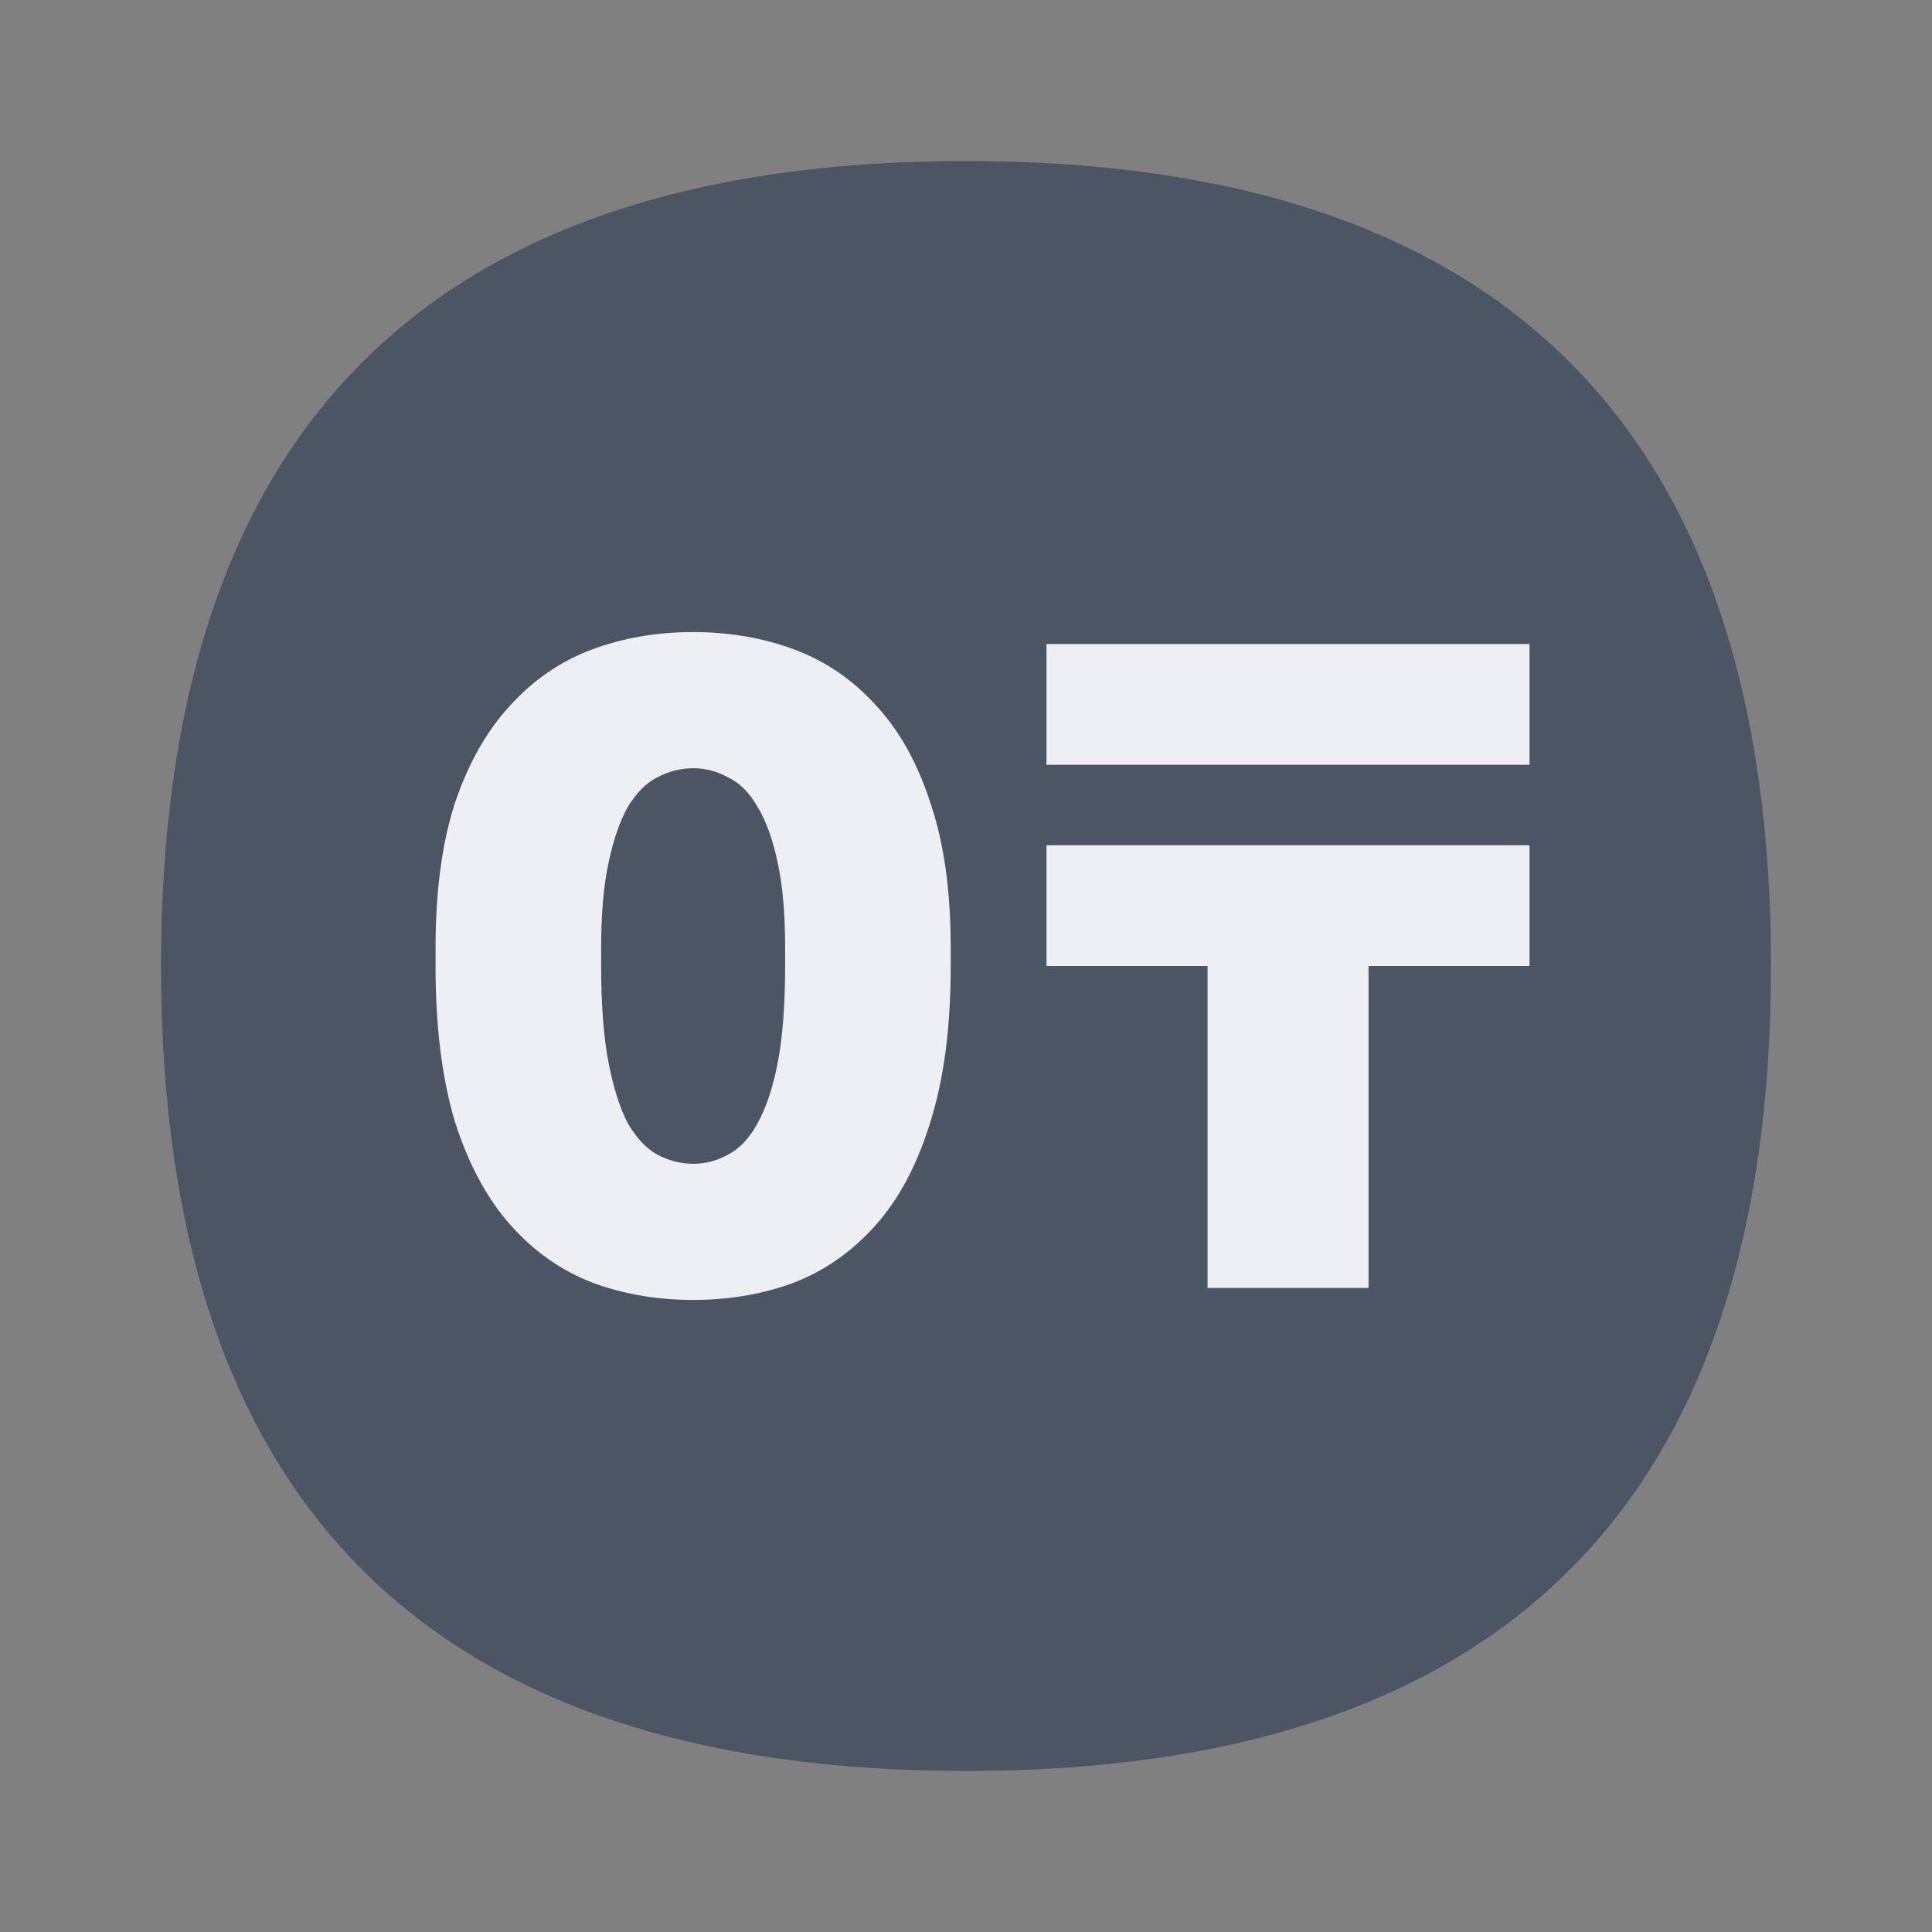
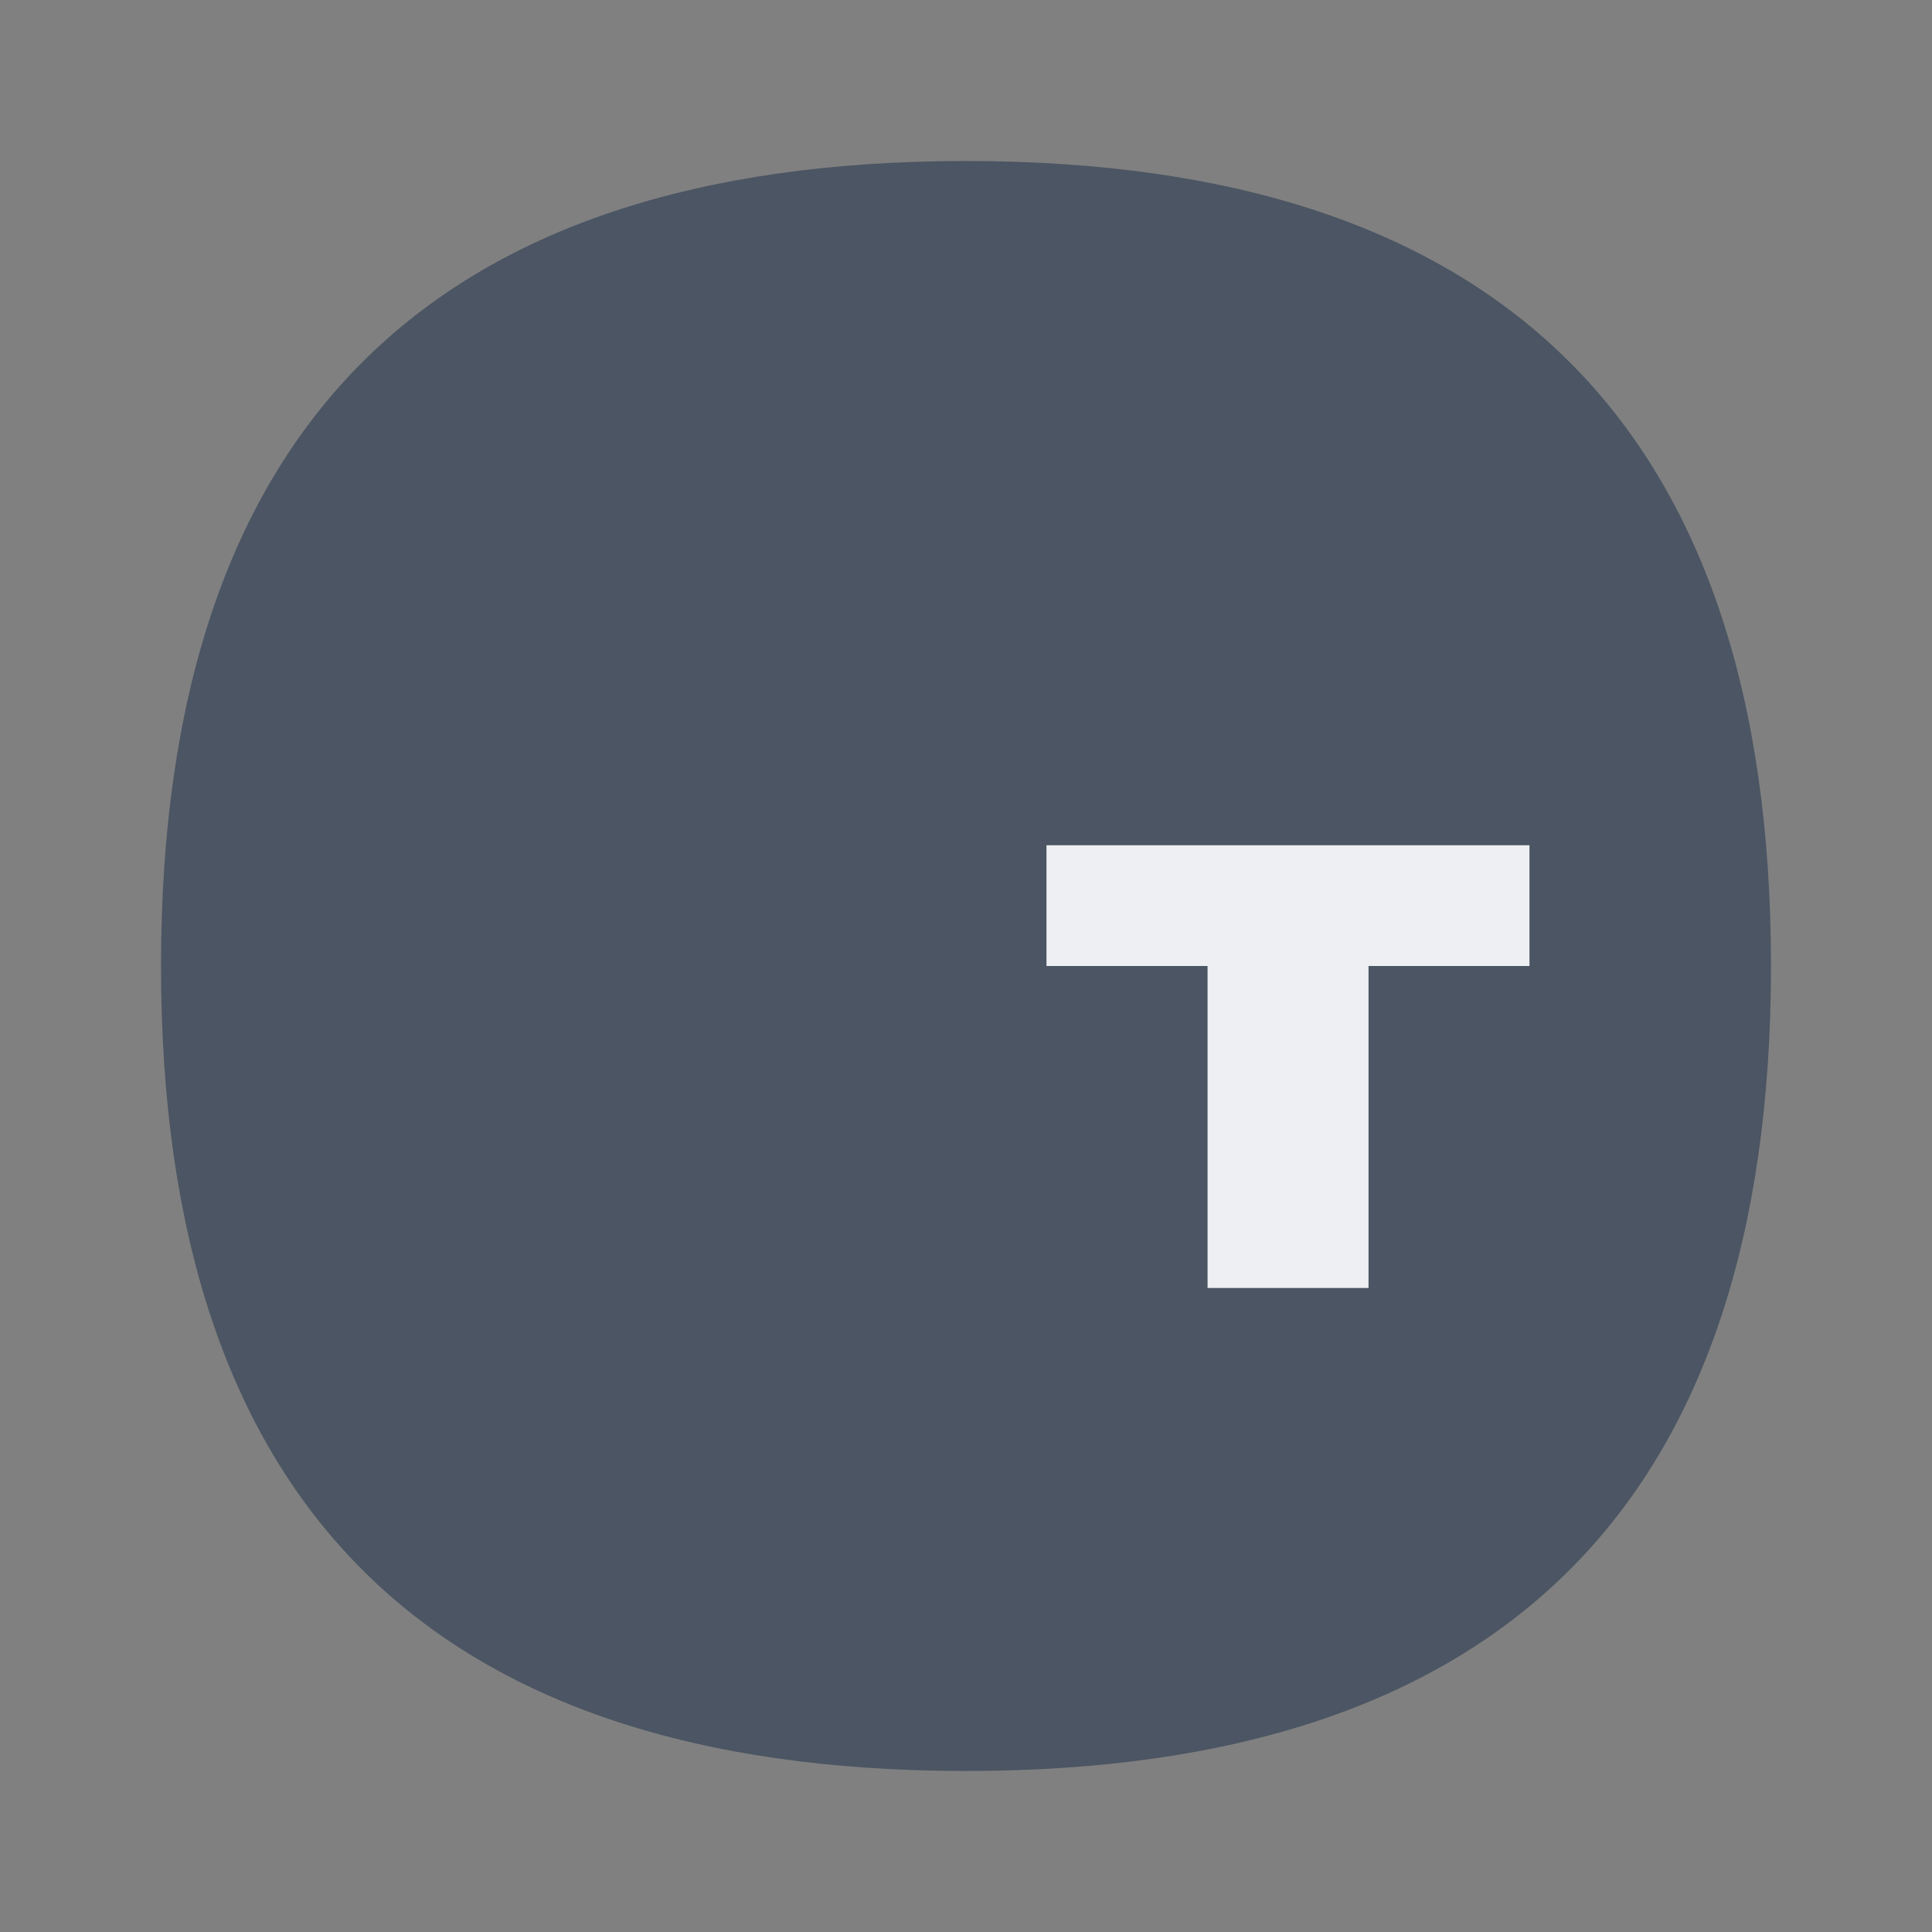
<svg xmlns="http://www.w3.org/2000/svg" width="32" height="32" viewBox="0 0 32 32" fill="none">
  <rect x="0" y="0" width="32" height="32" fill="#808080" stroke="none" />
  <path d="M29.333 16C29.333 24.889 24.889 29.333 16 29.333C7.111 29.333 2.667 24.889 2.667 16C2.667 7.111 7.111 2.667 16 2.667C24.889 2.667 29.333 7.111 29.333 16Z" fill="#4B5563" />
-   <path d="M11.48 21.531C10.881 21.531 10.322 21.435 9.804 21.242C9.286 21.039 8.834 20.719 8.448 20.282C8.062 19.845 7.757 19.276 7.534 18.575C7.321 17.864 7.214 17.006 7.214 16V15.695C7.214 14.761 7.321 13.963 7.534 13.303C7.757 12.643 8.062 12.104 8.448 11.688C8.834 11.261 9.286 10.951 9.804 10.758C10.322 10.565 10.881 10.469 11.48 10.469C12.08 10.469 12.639 10.565 13.157 10.758C13.675 10.951 14.127 11.261 14.513 11.688C14.899 12.104 15.199 12.643 15.412 13.303C15.636 13.963 15.747 14.761 15.747 15.695V16C15.747 17.006 15.636 17.864 15.412 18.575C15.199 19.276 14.899 19.845 14.513 20.282C14.127 20.719 13.675 21.039 13.157 21.242C12.639 21.435 12.08 21.531 11.48 21.531ZM11.48 19.276C11.684 19.276 11.877 19.225 12.06 19.124C12.253 19.022 12.415 18.849 12.547 18.606C12.689 18.352 12.801 18.017 12.882 17.6C12.964 17.173 13.004 16.64 13.004 16V15.695C13.004 15.136 12.964 14.669 12.882 14.293C12.801 13.907 12.689 13.598 12.547 13.364C12.415 13.13 12.253 12.968 12.06 12.876C11.877 12.775 11.684 12.724 11.48 12.724C11.277 12.724 11.079 12.775 10.886 12.876C10.703 12.968 10.541 13.13 10.399 13.364C10.267 13.598 10.16 13.907 10.079 14.293C9.997 14.669 9.957 15.136 9.957 15.695V16C9.957 16.64 9.997 17.173 10.079 17.6C10.16 18.017 10.267 18.352 10.399 18.606C10.541 18.849 10.703 19.022 10.886 19.124C11.079 19.225 11.277 19.276 11.48 19.276Z" fill="#EEEFF2" />
-   <path d="M25.333 10.667H17.333L17.333 12.667H25.333V10.667Z" fill="#EEEFF2" />
+   <path d="M25.333 10.667H17.333H25.333V10.667Z" fill="#EEEFF2" />
  <path d="M17.333 14H25.333V16H22.667V21.333H20.001V16H17.333V14Z" fill="#EEEFF2" />
</svg>